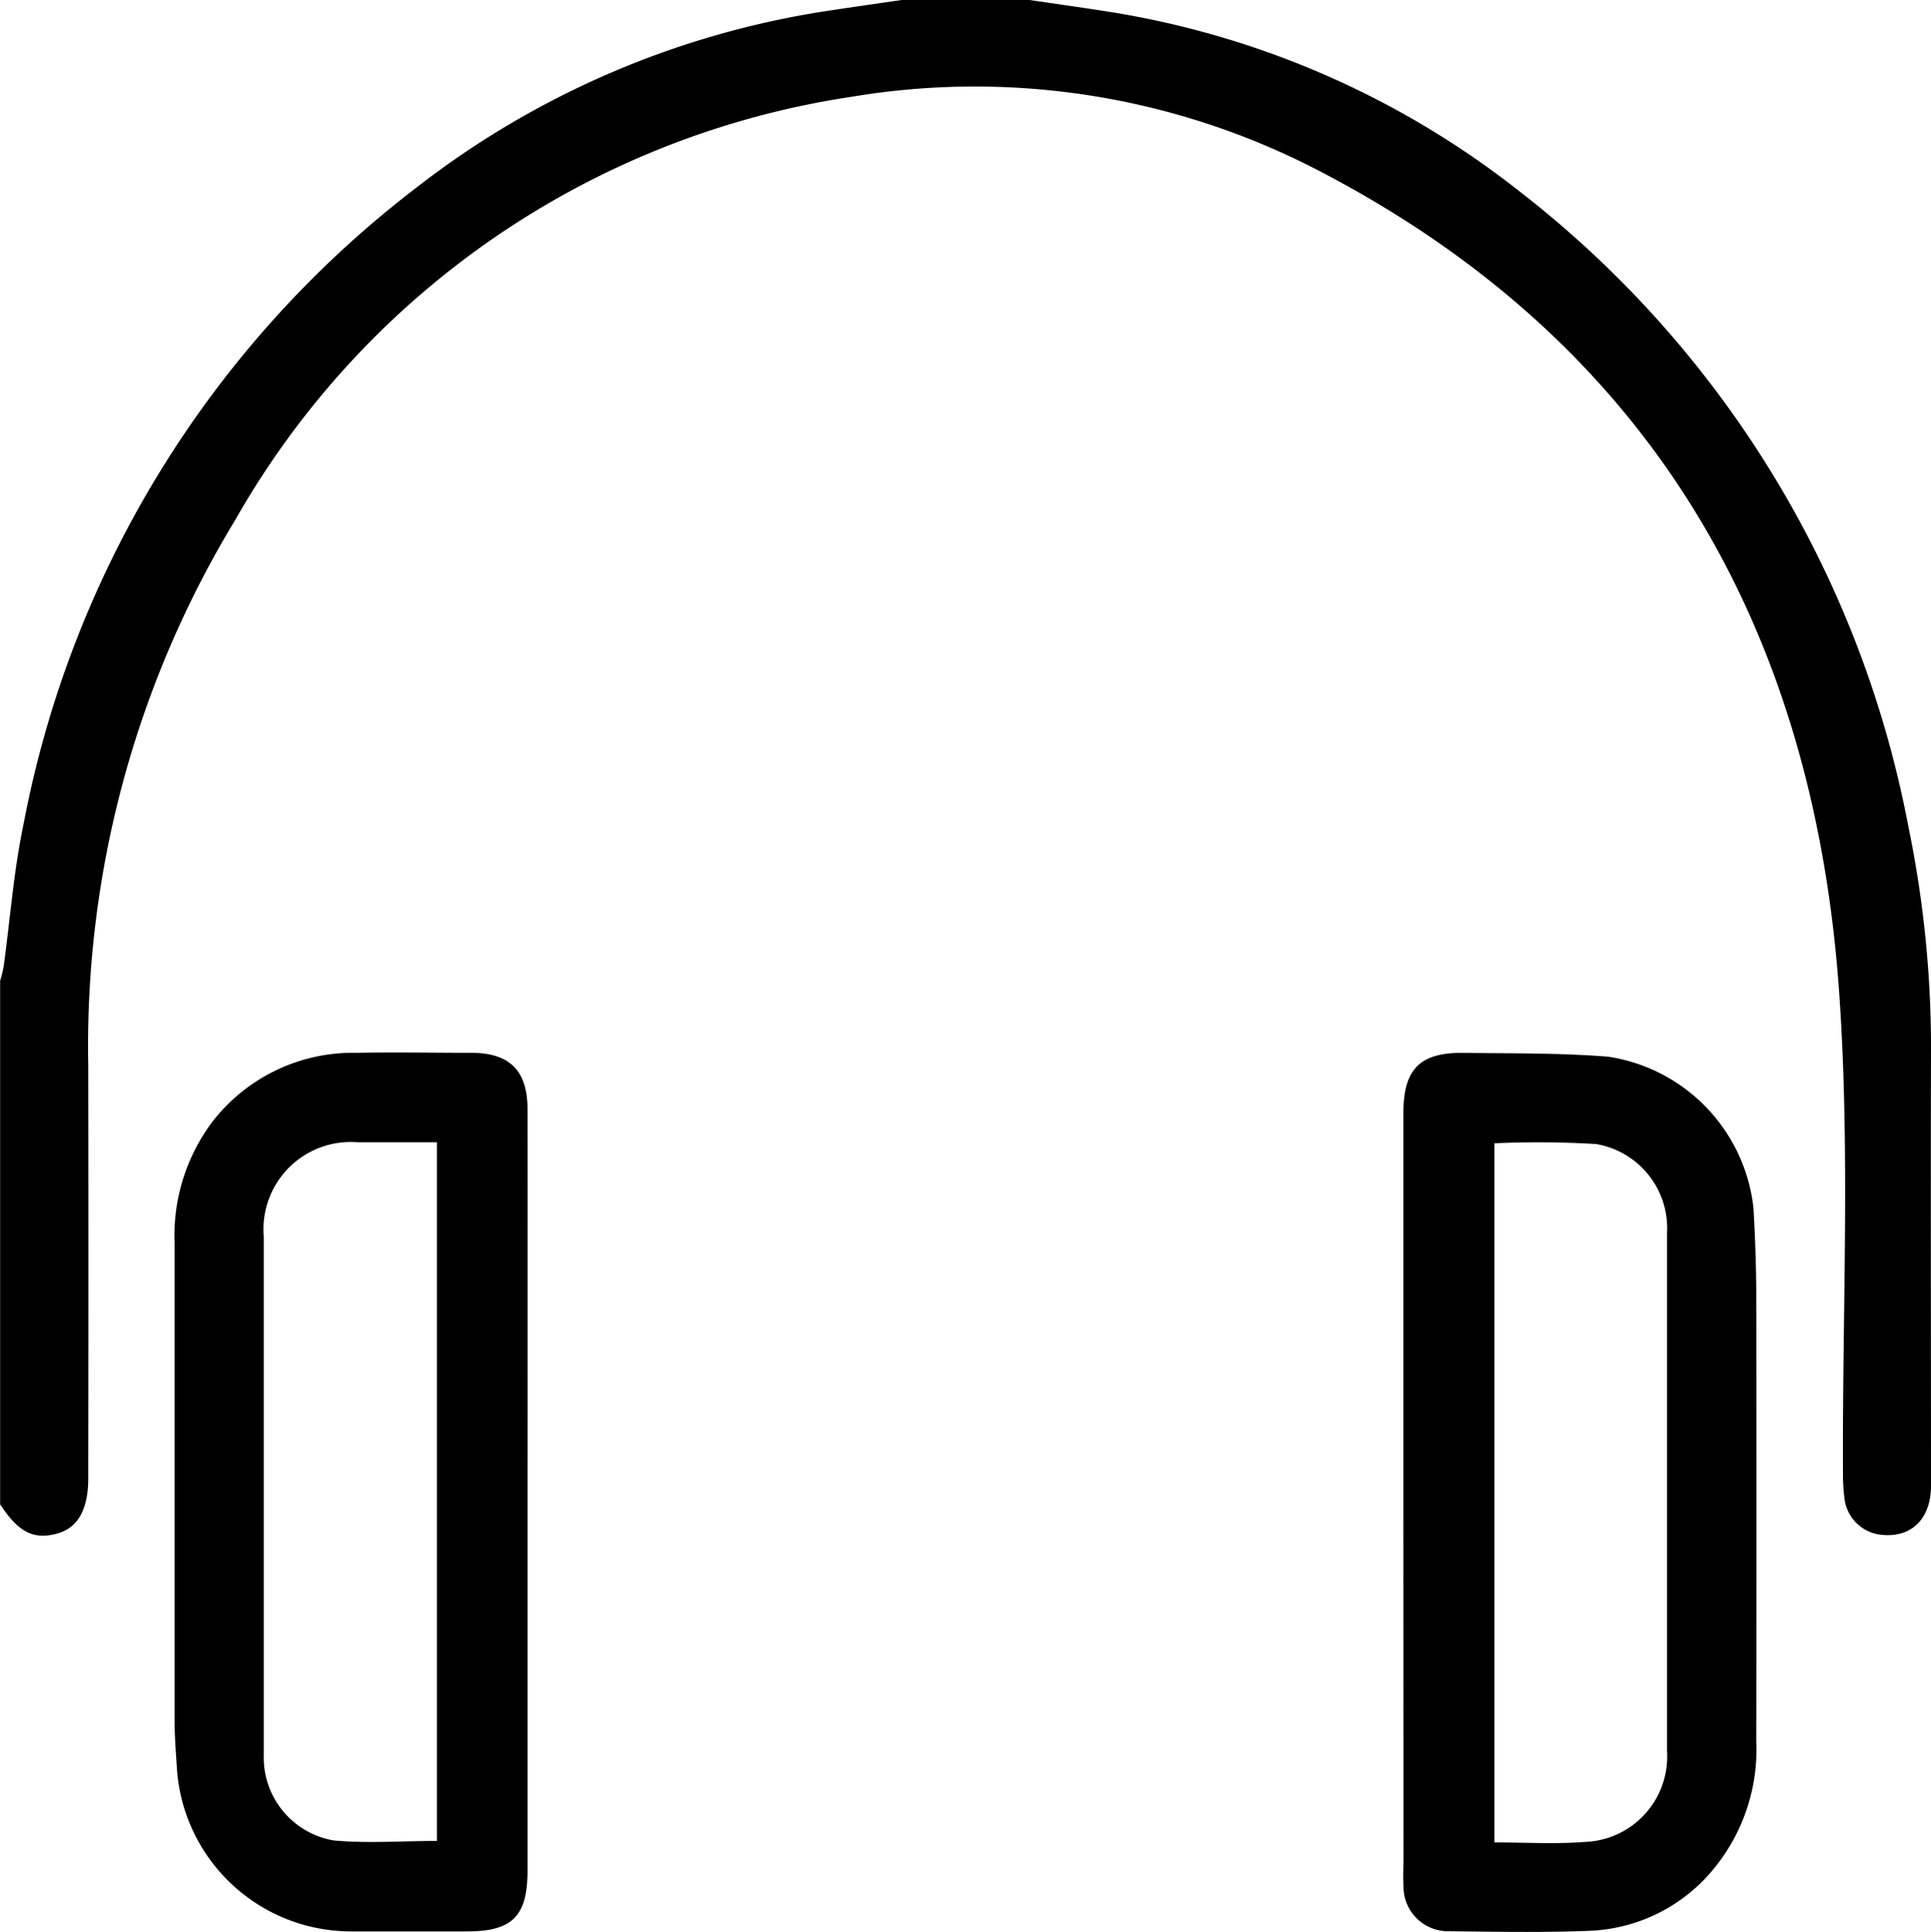
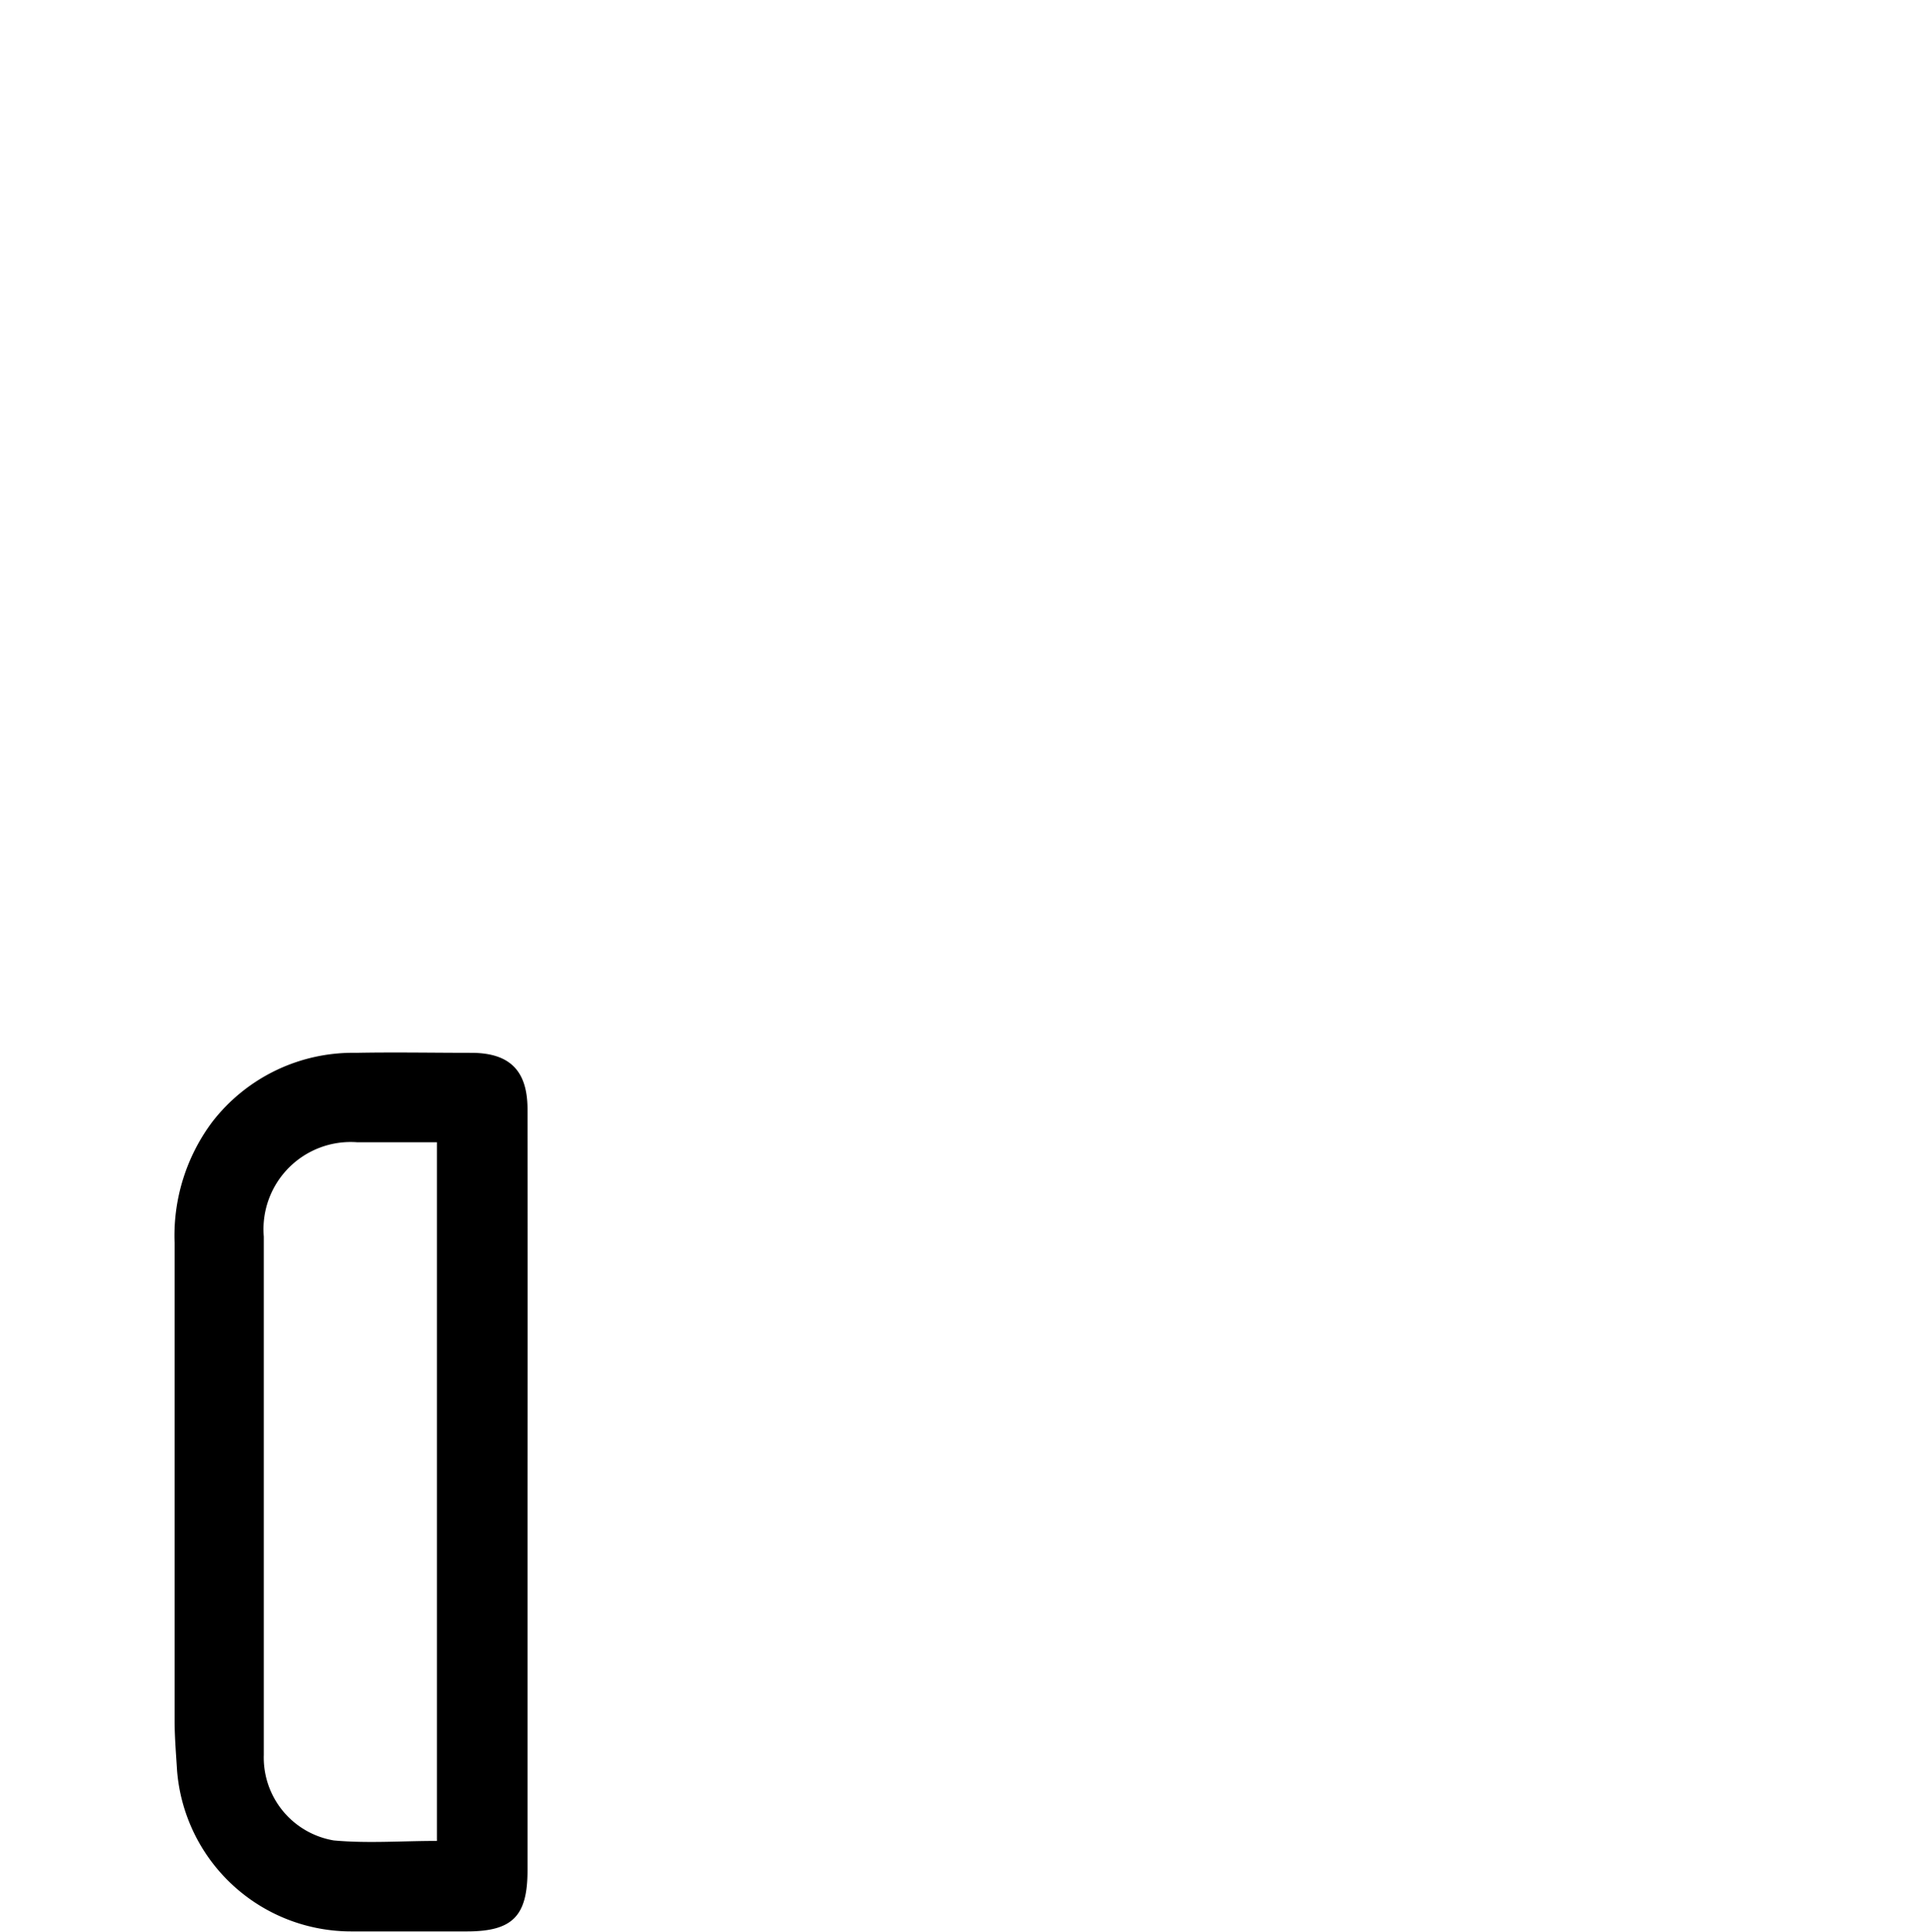
<svg xmlns="http://www.w3.org/2000/svg" id="Grupo_856" data-name="Grupo 856" width="31.354" height="31.365" viewBox="0 0 31.354 31.365">
-   <path id="Trazado_457" data-name="Trazado 457" d="M177.481,77.869c.4.059.8.115,1.2.177a14.412,14.412,0,0,1,6.76,2.933,17.068,17.068,0,0,1,6.308,10.3,17.754,17.754,0,0,1,.369,3.7c-.006,2.337,0,4.674,0,7.011,0,.528-.306.838-.777.8a.672.672,0,0,1-.625-.57,3.1,3.1,0,0,1-.027-.457c-.013-2.612.122-5.235-.066-7.835-.431-5.95-3.12-10.56-8.539-13.336a12.1,12.1,0,0,0-7.491-1.152,13.874,13.874,0,0,0-10.012,6.875,16.445,16.445,0,0,0-2.384,8.85q.005,3.261,0,6.521c0,.061,0,.122,0,.184,0,.513-.175.813-.515.9-.376.1-.622-.027-.916-.478V93.793a2.177,2.177,0,0,0,.057-.232c.106-.765.162-1.54.32-2.295a17,17,0,0,1,6.378-10.348,14.386,14.386,0,0,1,6.682-2.873c.4-.061.8-.118,1.2-.176Z" transform="translate(-160.764 -77.869)" />
  <path id="Trazado_459" data-name="Trazado 459" d="M182.134,179.33q0,3.075,0,6.15c0,.743-.245.989-.984.989-.622,0-1.244,0-1.866,0a2.836,2.836,0,0,1-2.84-2.606c-.016-.264-.039-.528-.04-.793q0-3.886,0-7.772a3.079,3.079,0,0,1,.612-1.972,2.886,2.886,0,0,1,2.337-1.121c.622-.012,1.244,0,1.866,0s.914.284.915.914Q182.136,176.224,182.134,179.33ZM180.663,185V173.657c-.442,0-.867,0-1.293,0a1.416,1.416,0,0,0-1.518,1.532q0,2.065,0,4.13c0,1.428,0,2.855,0,4.283a1.365,1.365,0,0,0,1.135,1.39C179.533,185.043,180.085,185,180.663,185Z" transform="translate(-173.569 -155.112)" />
-   <path id="Trazado_460" data-name="Trazado 460" d="M286.54,179.359q0-3.075,0-6.15c0-.712.265-.985.974-.977.784.01,1.57,0,2.351.062a2.794,2.794,0,0,1,2.358,2.451c.028.478.045.956.046,1.435q.007,3.611,0,7.221a3.049,3.049,0,0,1-.683,2.068,2.742,2.742,0,0,1-2.042,1.017c-.753.029-1.509.015-2.264.006a.722.722,0,0,1-.738-.738c-.013-.142,0-.285,0-.428Zm1.477-5.659v11.35c.5,0,.98.03,1.455-.007a1.388,1.388,0,0,0,1.348-1.478c0-.7,0-1.407,0-2.111q0-3.151,0-6.3a1.384,1.384,0,0,0-1.153-1.442A15.736,15.736,0,0,0,288.017,173.7Z" transform="translate(-263.752 -155.138)" />
</svg>